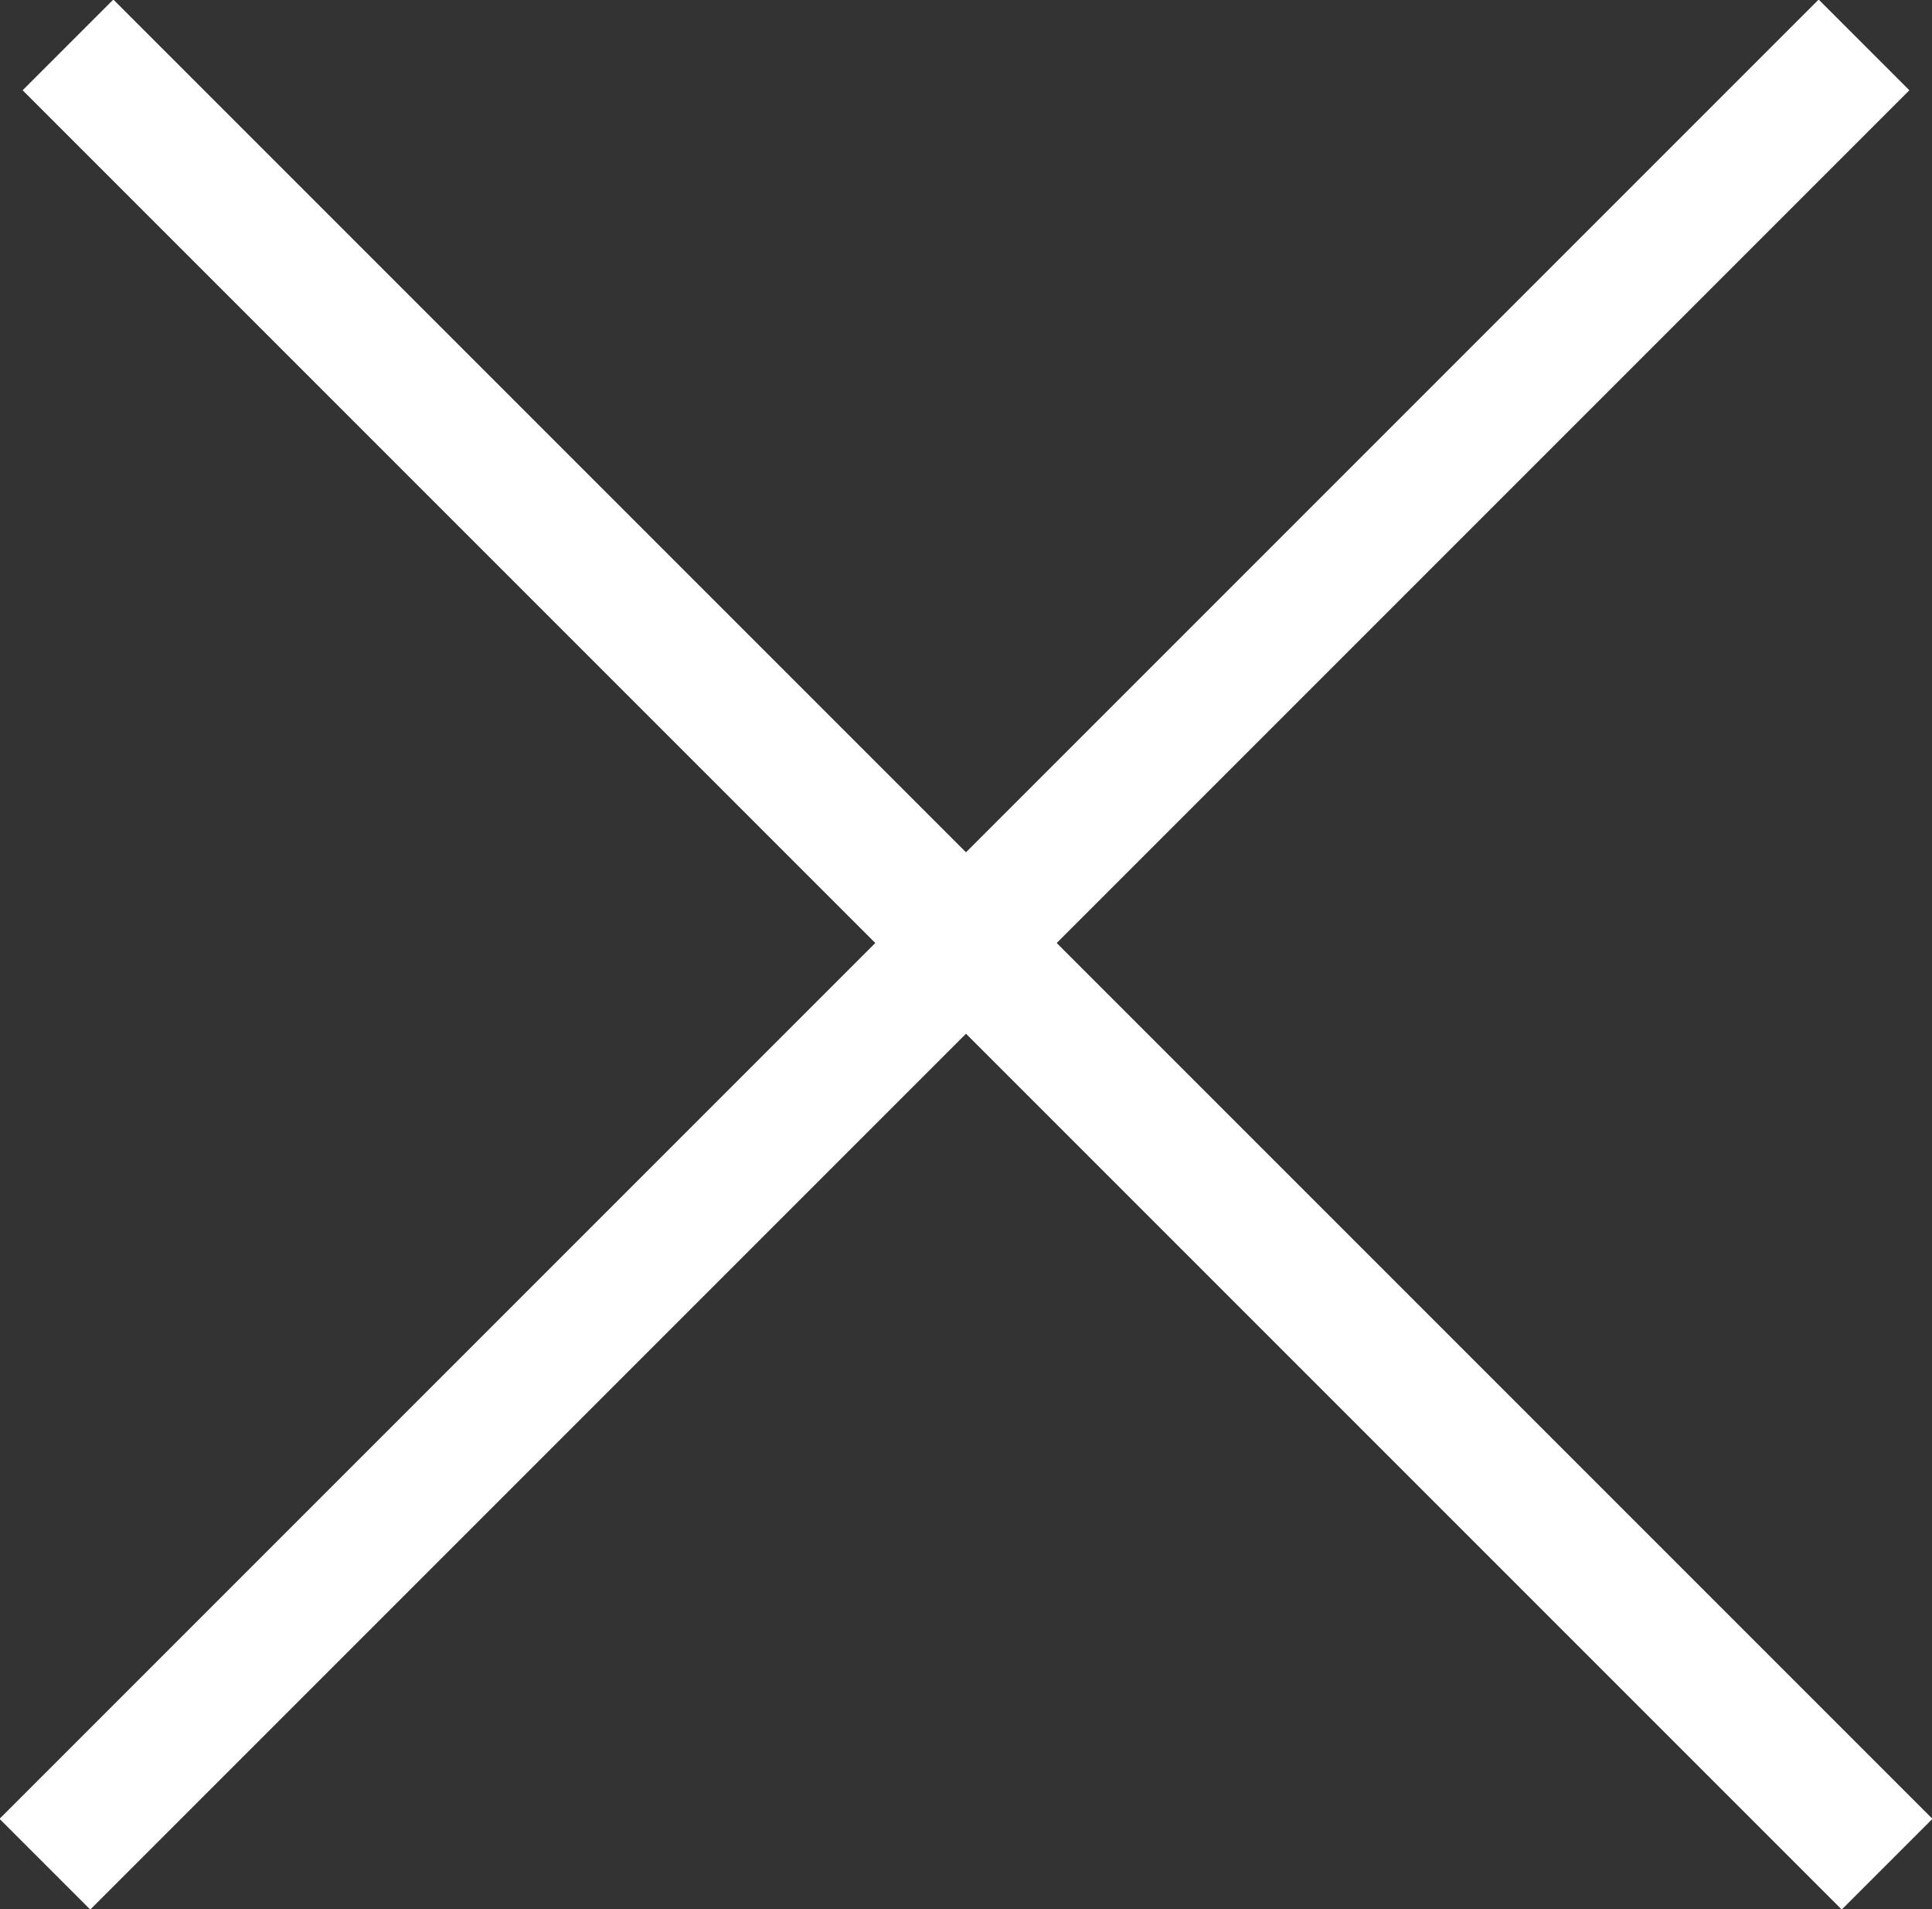
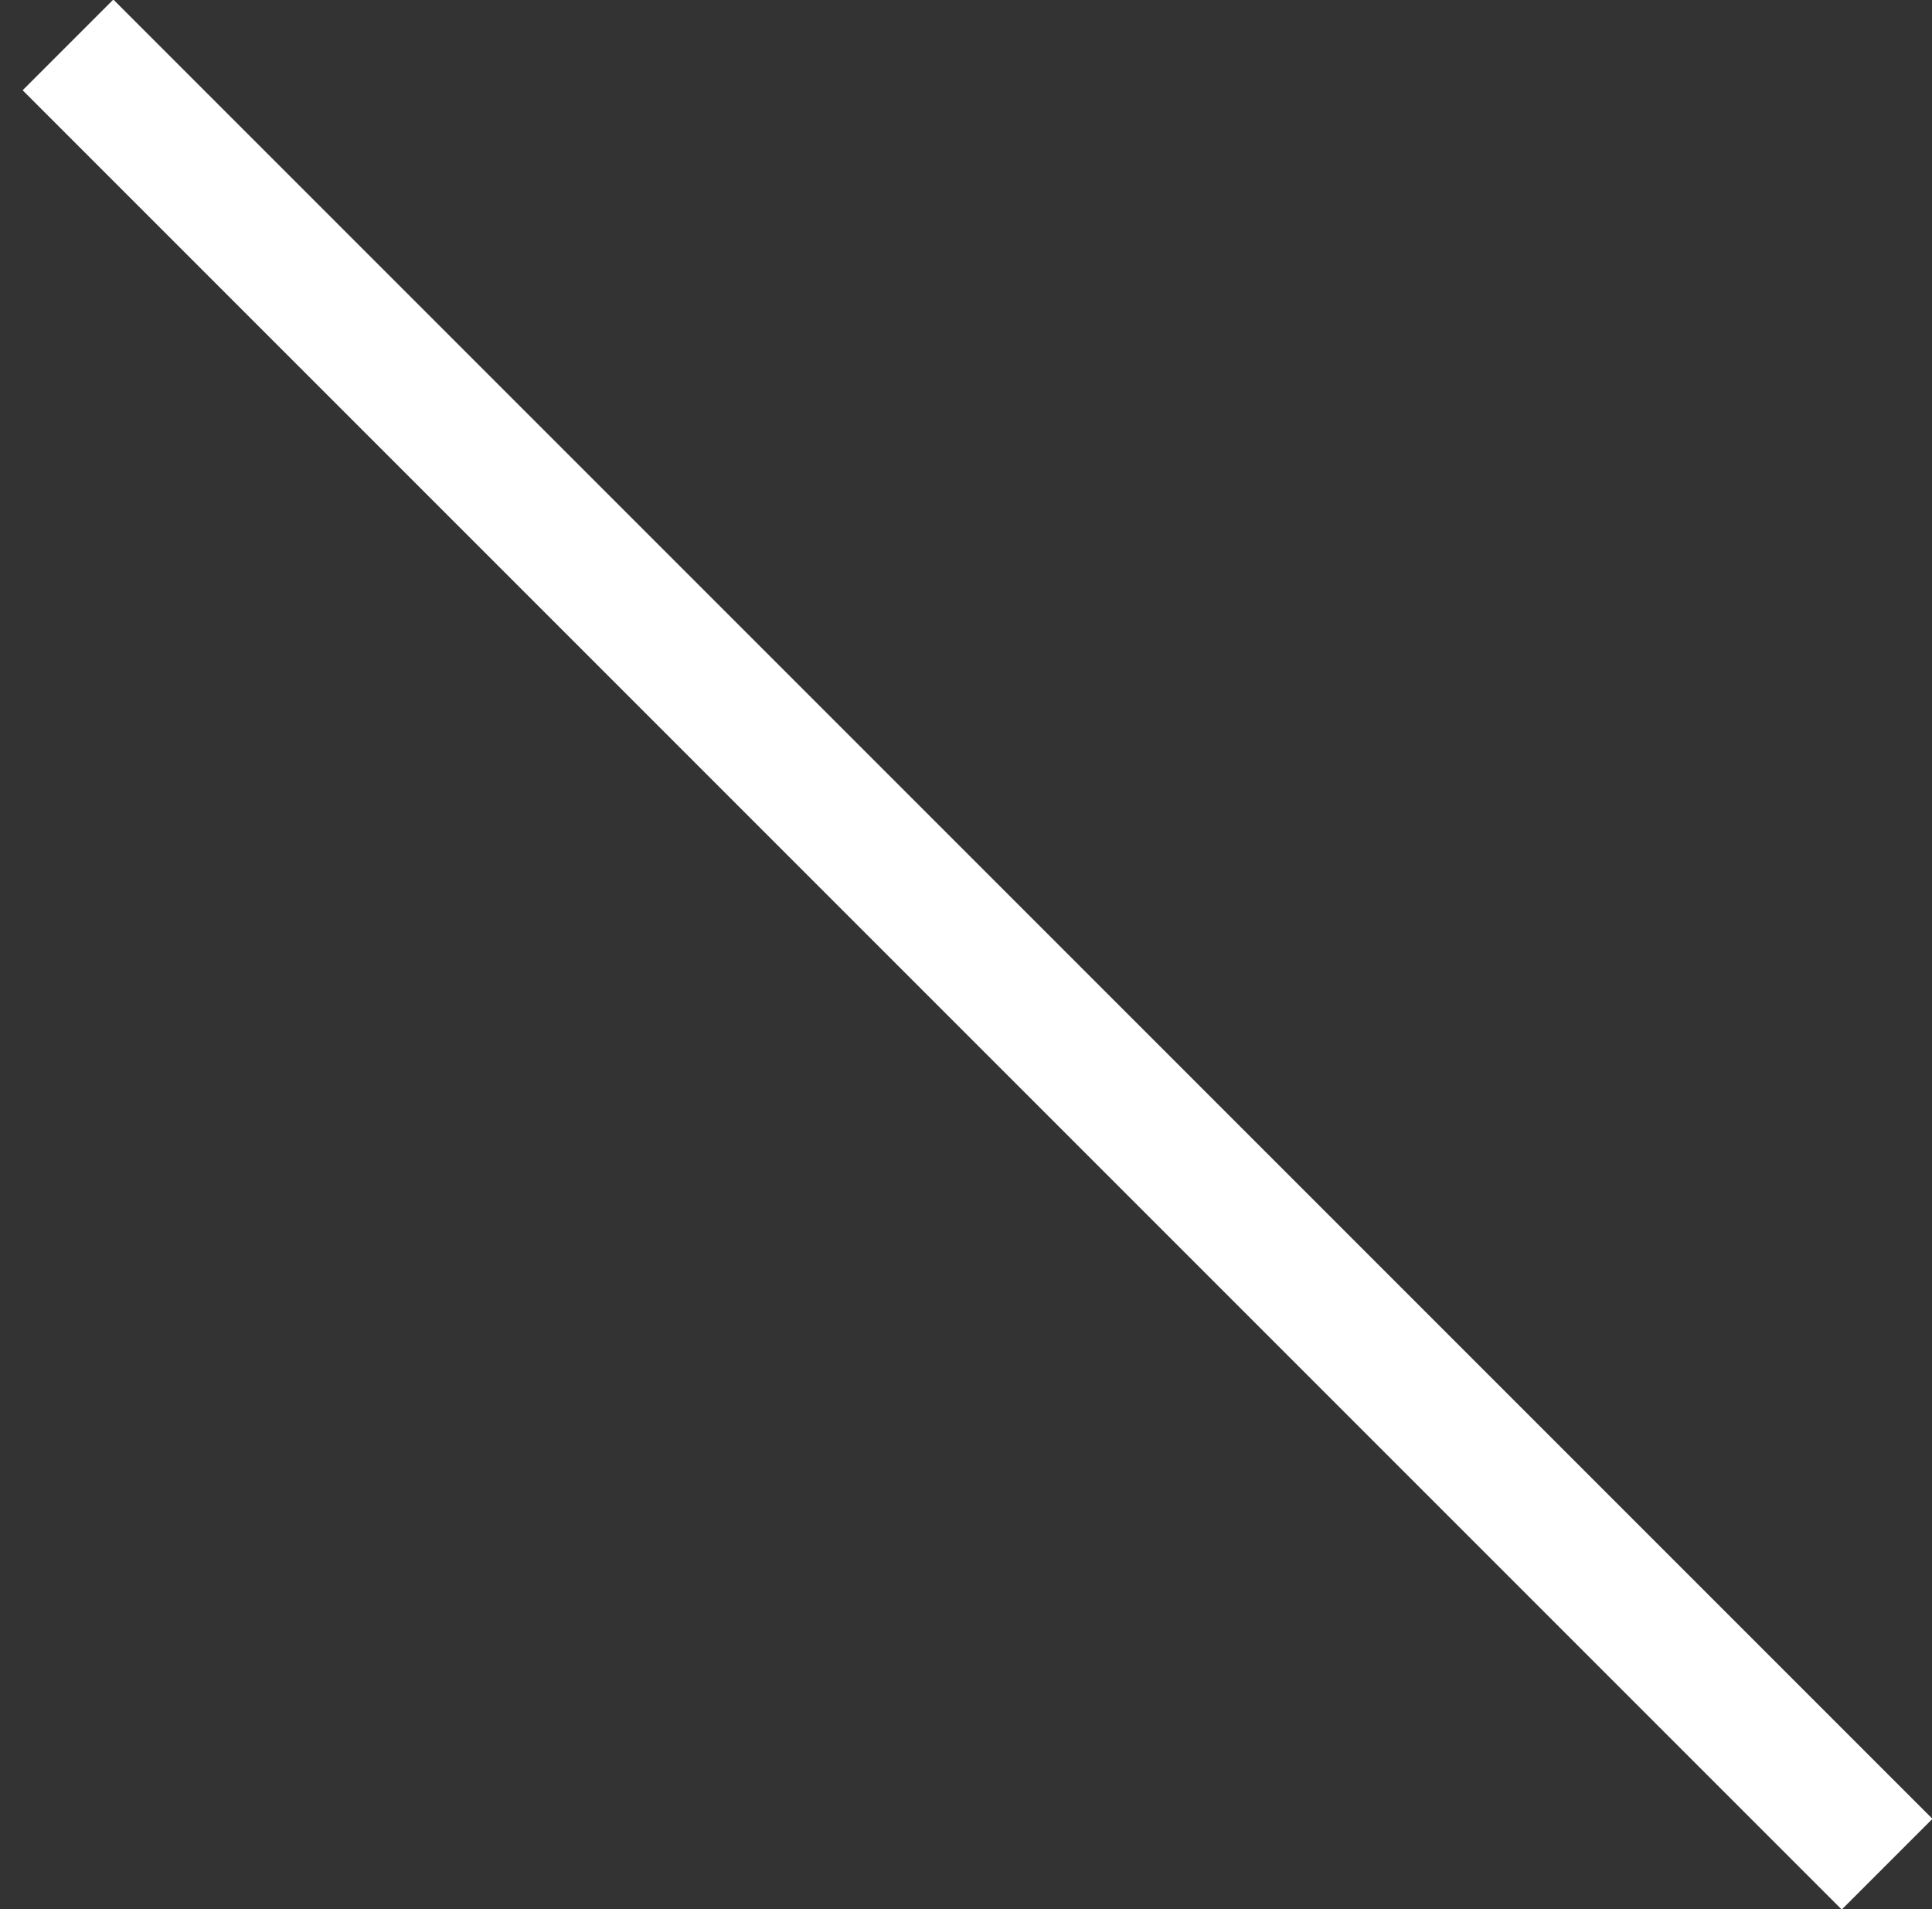
<svg xmlns="http://www.w3.org/2000/svg" width="15.06" height="14.88" viewBox="0 0 15.06 14.88">
  <rect x="0" y="0" width="15.06" height="14.88" fill="#333333" stroke="none" />
  <defs>
    <style>.cls-1{fill:none;}.cls-1,.cls-2{stroke:#ffffff;stroke-miterlimit:10;}.cls-2{fill:#ffffff;}</style>
  </defs>
  <g id="レイヤー_2" data-name="レイヤー 2">
    <g id="レイヤー_1-2" data-name="レイヤー 1">
-       <line class="cls-1" x1="0.35" y1="14.53" x2="14.53" y2="0.35" />
      <line class="cls-2" x1="0.53" y1="0.35" x2="14.71" y2="14.53" />
    </g>
  </g>
</svg>